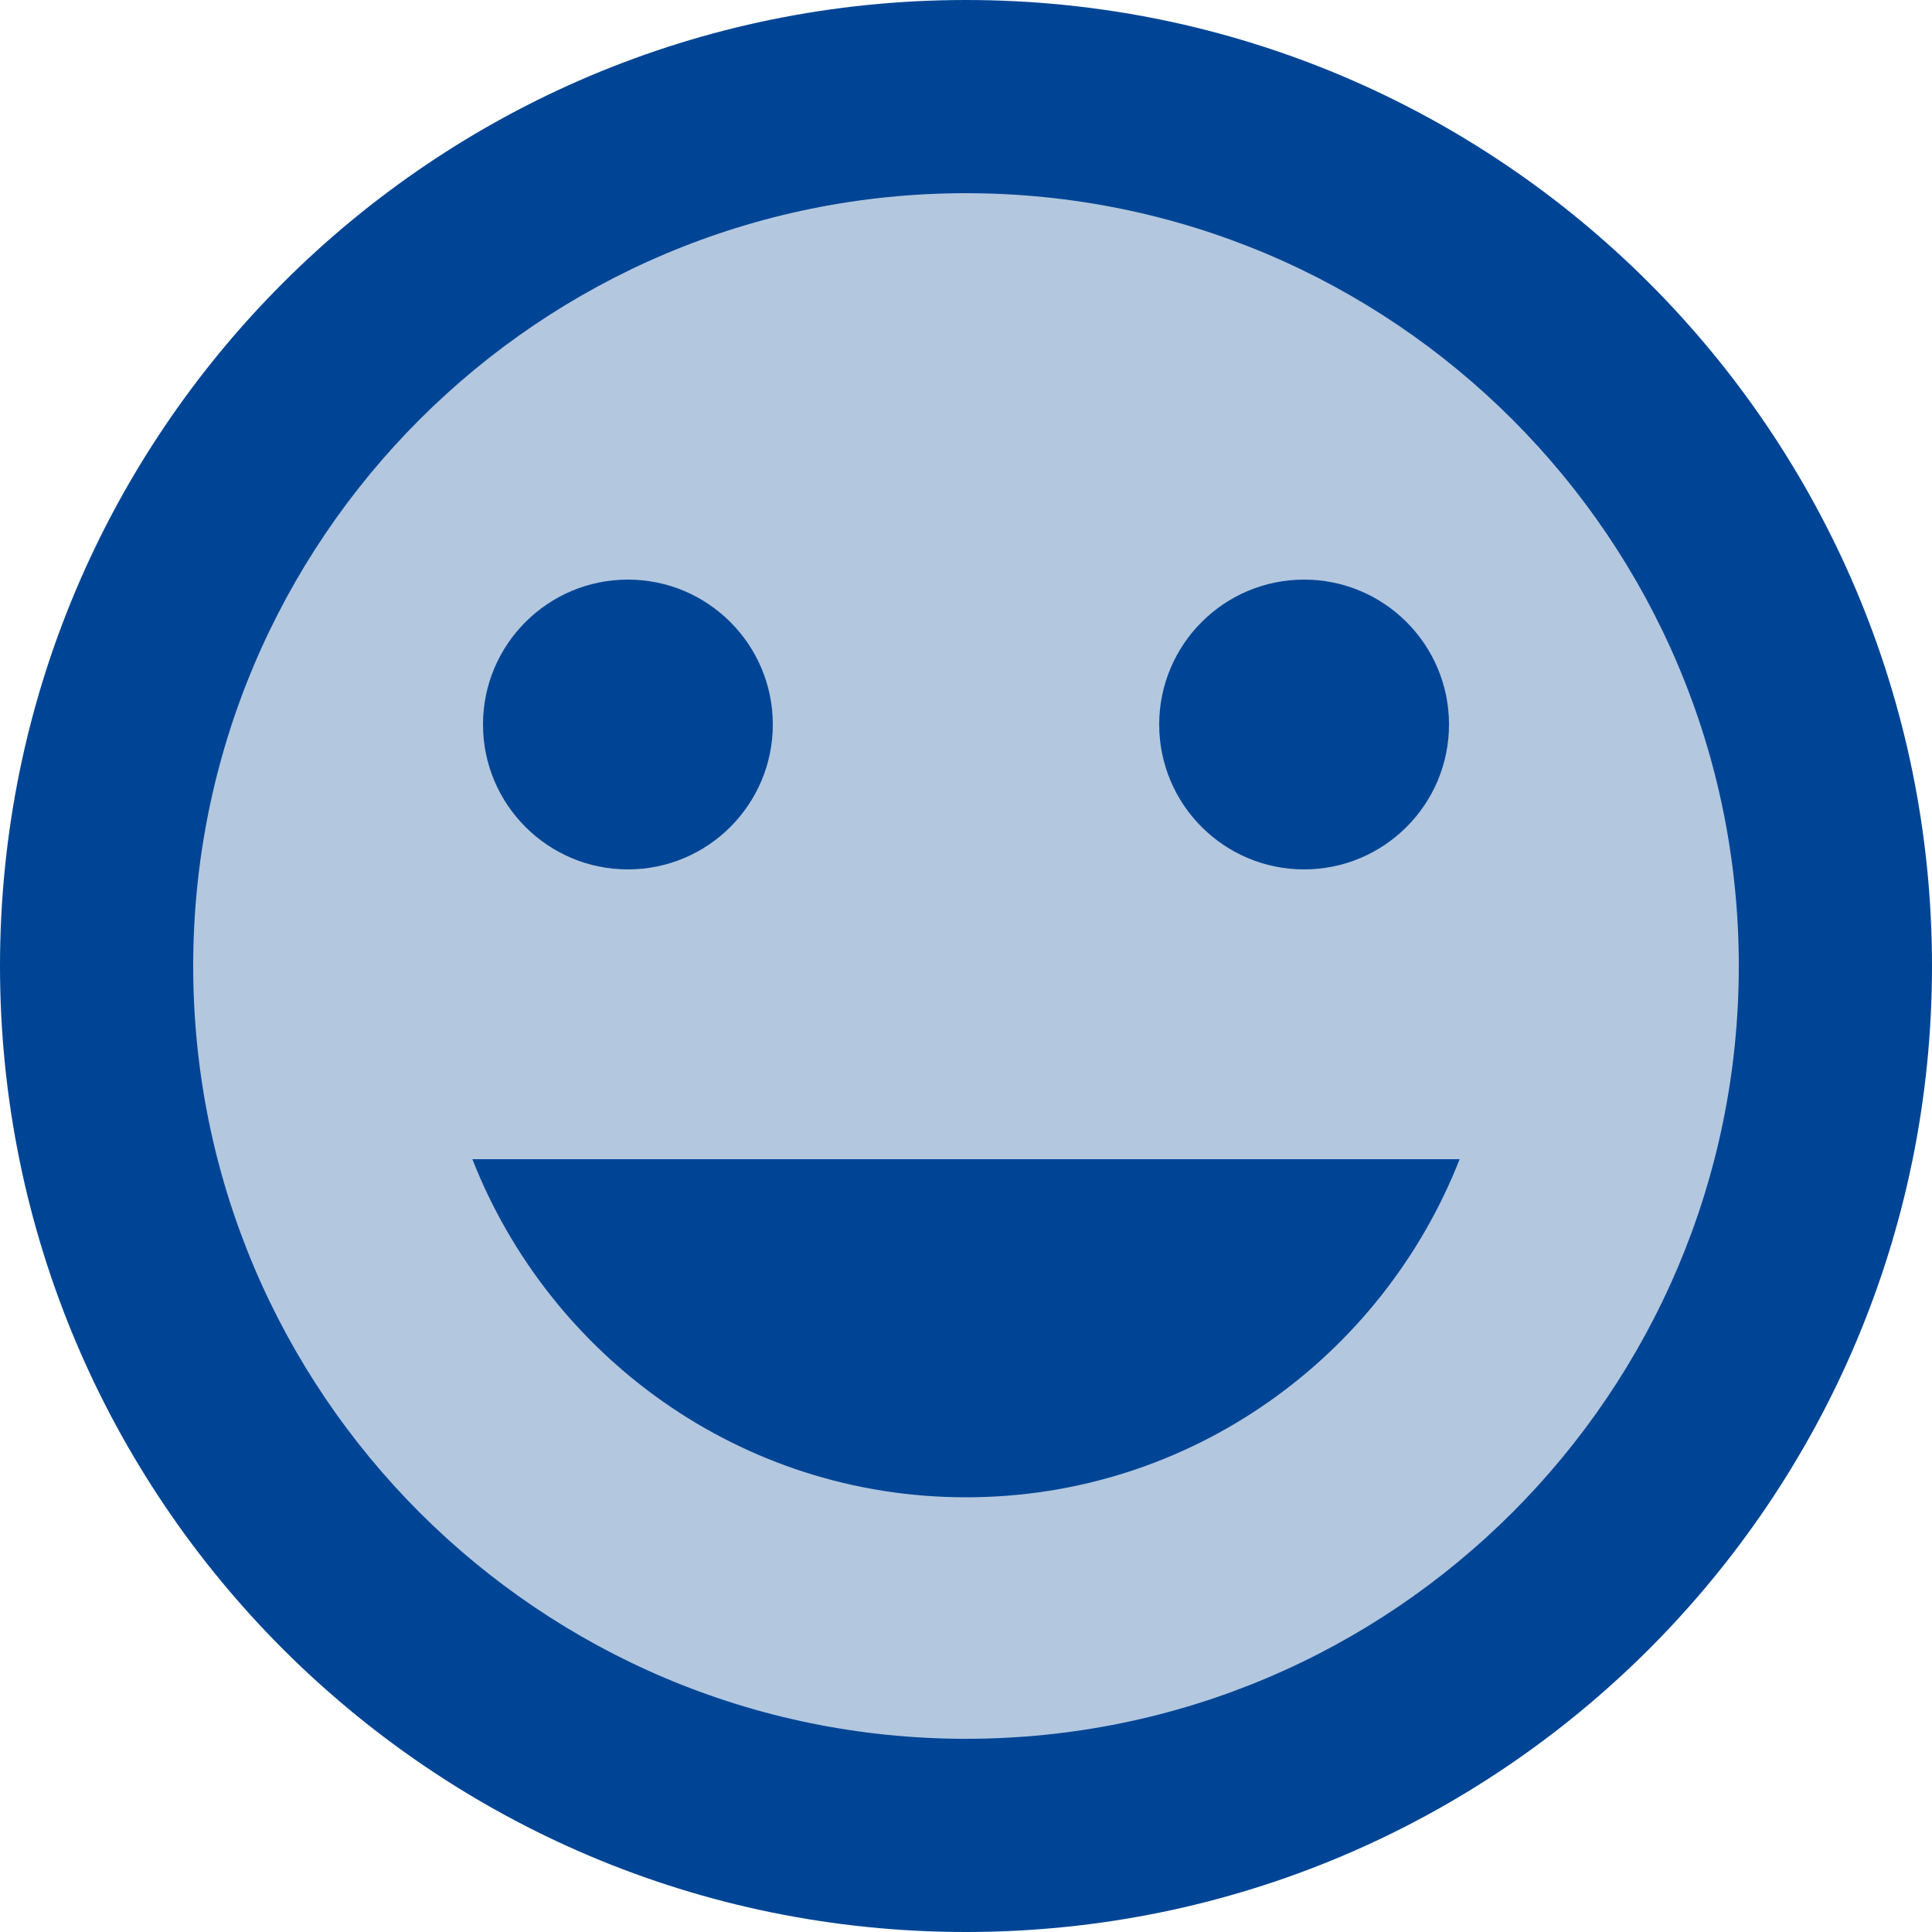
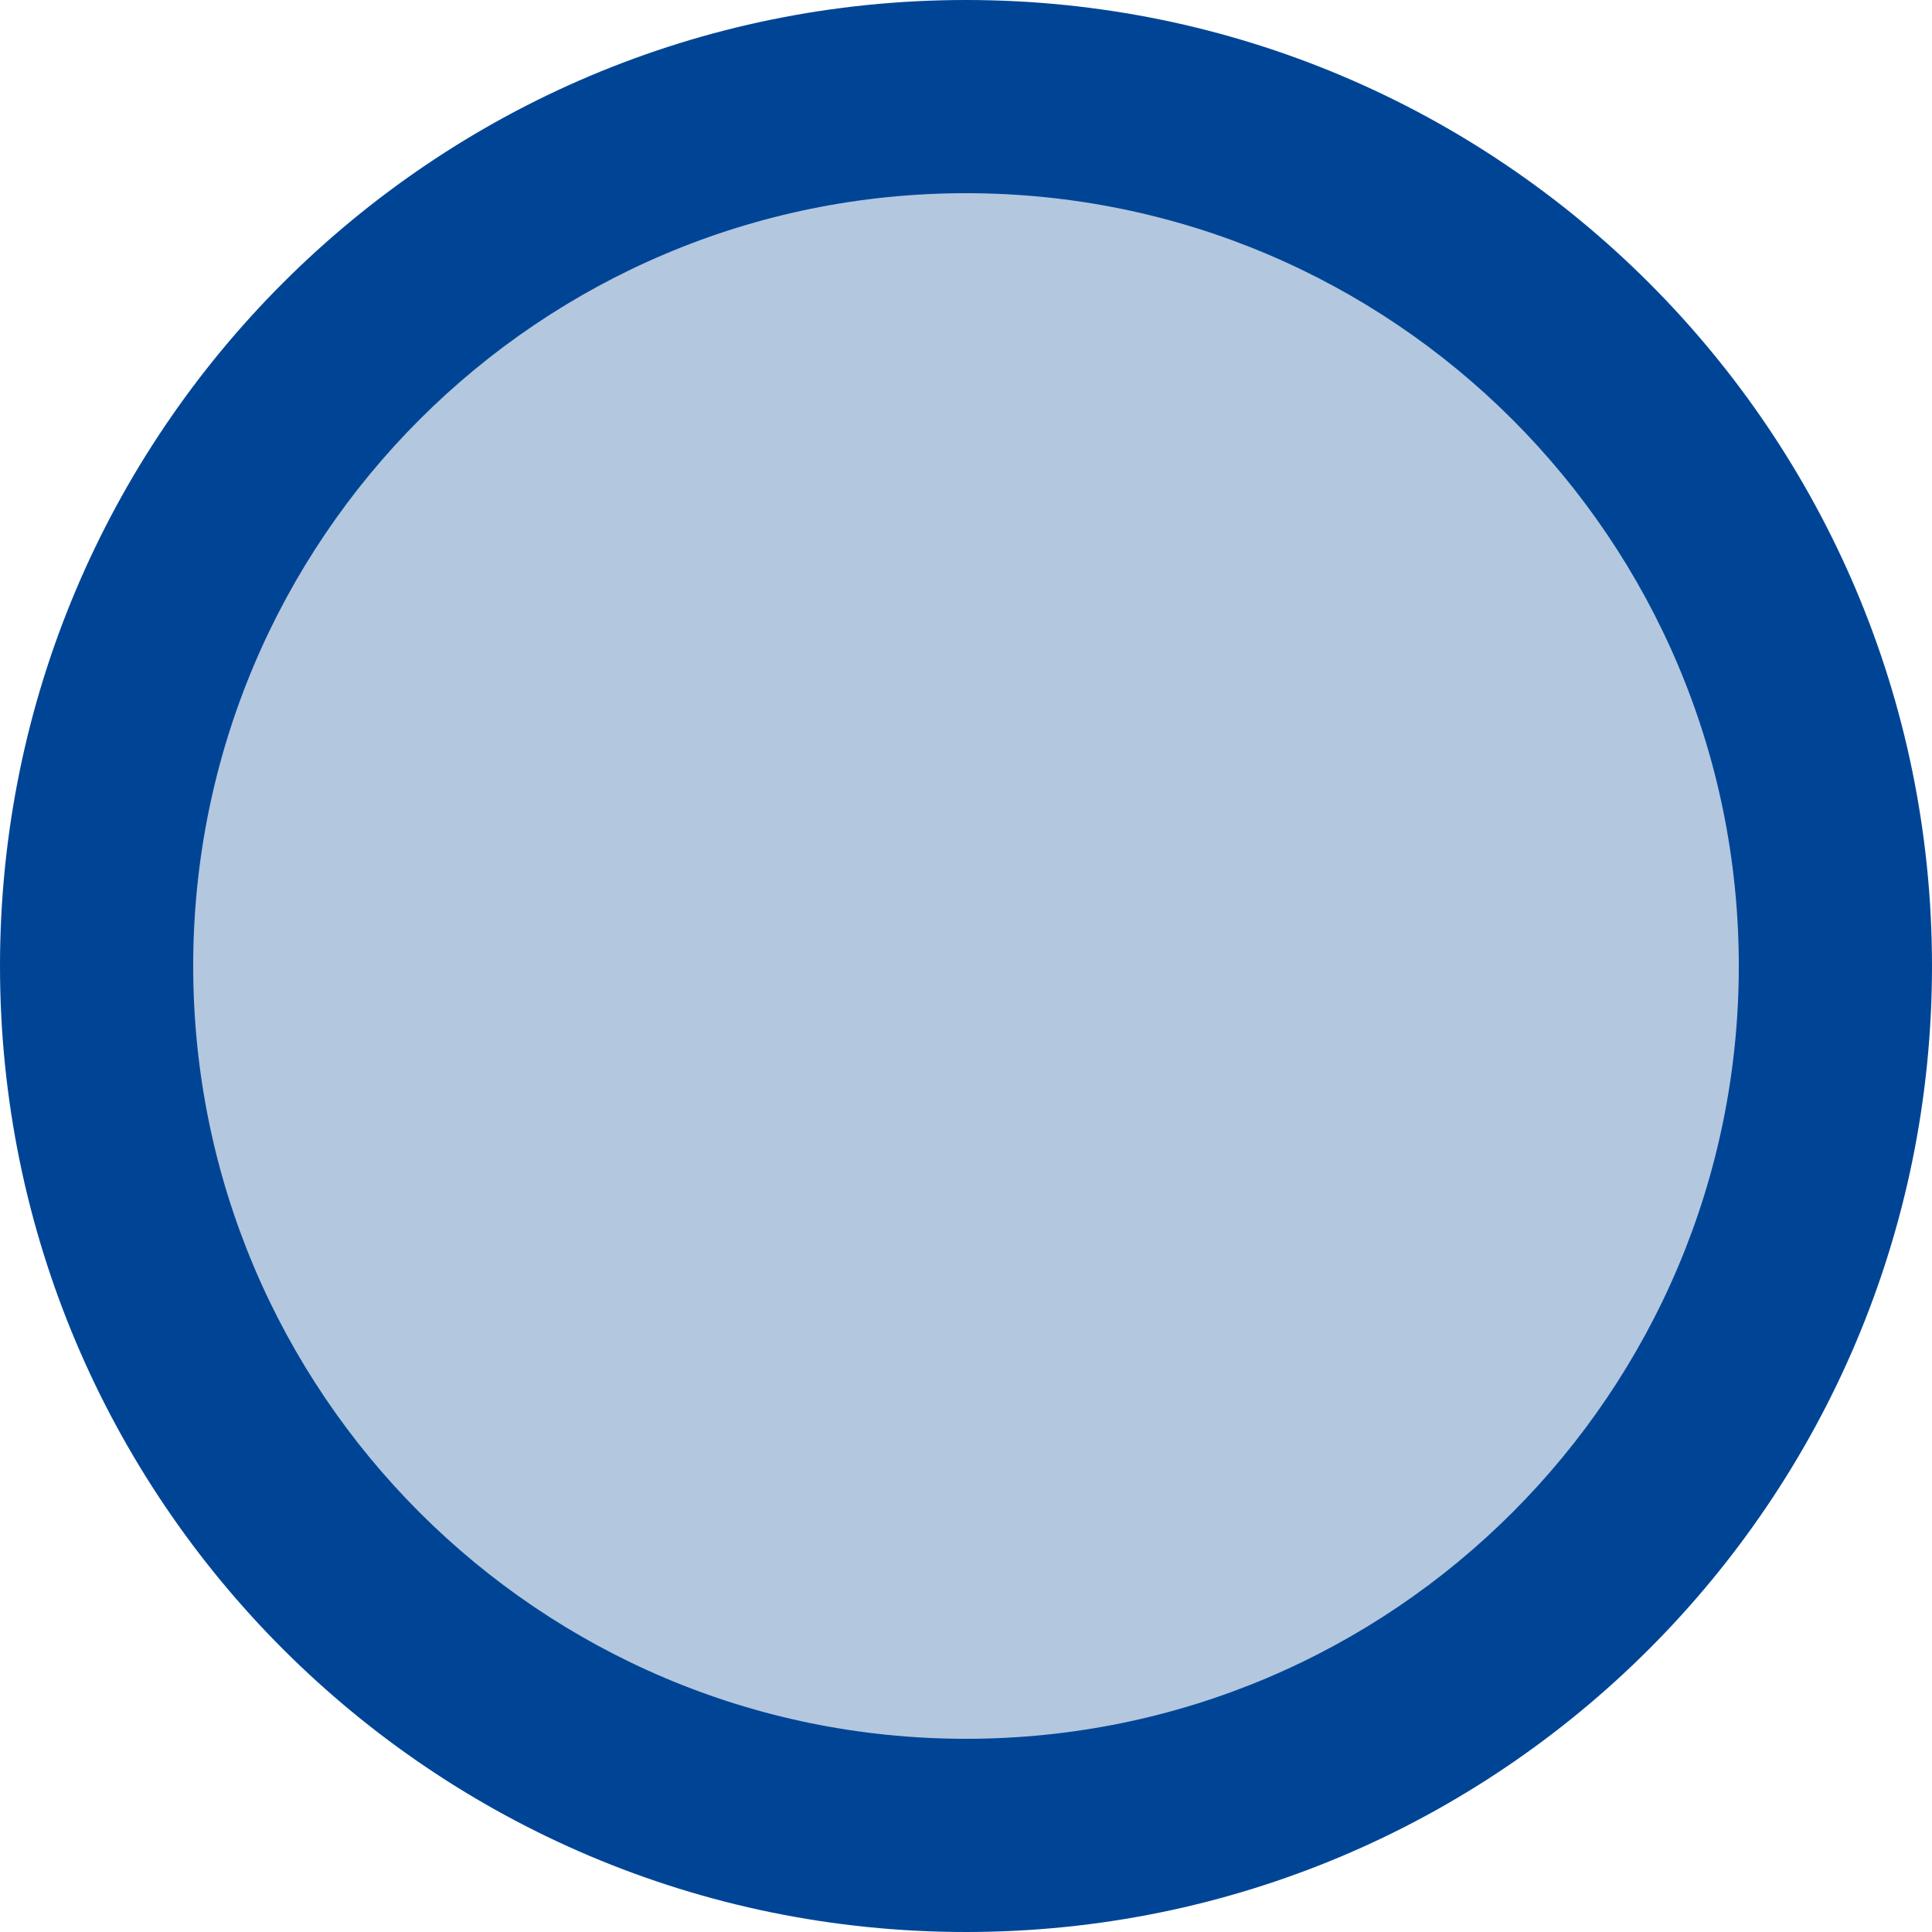
<svg xmlns="http://www.w3.org/2000/svg" width="20px" height="20px" viewBox="0 0 20 20" version="1.1">
  <title>icons8-happy</title>
  <g id="Page-1" stroke="none" stroke-width="1" fill="none" fill-rule="evenodd">
    <g id="icons8-happy" fill="#004595" fill-rule="nonzero">
-       <path d="M10,1 C6.785,1 3.813,2.715 2.206,5.5 C0.598,8.285 0.598,11.715 2.206,14.5 C3.813,17.285 6.785,19 10,19 C13.215,19 16.187,17.285 17.794,14.5 C19.402,11.715 19.402,8.285 17.794,5.5 C16.187,2.715 13.215,1 10,1 L10,1 Z" id="Path" opacity="0.3" />
+       <path d="M10,1 C6.785,1 3.813,2.715 2.206,5.5 C0.598,8.285 0.598,11.715 2.206,14.5 C3.813,17.285 6.785,19 10,19 C13.215,19 16.187,17.285 17.794,14.5 C19.402,11.715 19.402,8.285 17.794,5.5 C16.187,2.715 13.215,1 10,1 Z" id="Path" opacity="0.3" />
      <path d="M10,0 C4.477,0 0,4.477 0,10 C0,15.523 4.477,20 10,20 C15.523,20 20,15.523 20,10 C20,4.477 15.523,0 10,0 Z M18,10 C18,14.418 14.418,18 10,18 C5.582,18 2,14.418 2,10 C2,5.582 5.582,2 10,2 C14.418,2 18,5.582 18,10 Z" id="Shape" />
-       <path d="M13.5,6 C12.672,6 12,6.672 12,7.5 C12,8.328 12.672,9 13.5,9 C14.328,9 15,8.328 15,7.5 C15,6.672 14.328,6 13.5,6 Z M6.5,6 C5.672,6 5,6.672 5,7.5 C5,8.328 5.672,9 6.5,9 C7.328,9 8,8.328 8,7.5 C8,6.672 7.328,6 6.5,6 Z M10,15.5 C7.67,15.5 5.69,14.04 4.89,12 L15.11,12 C14.31,14.04 12.33,15.5 10,15.5 Z" id="Shape" />
    </g>
  </g>
</svg>